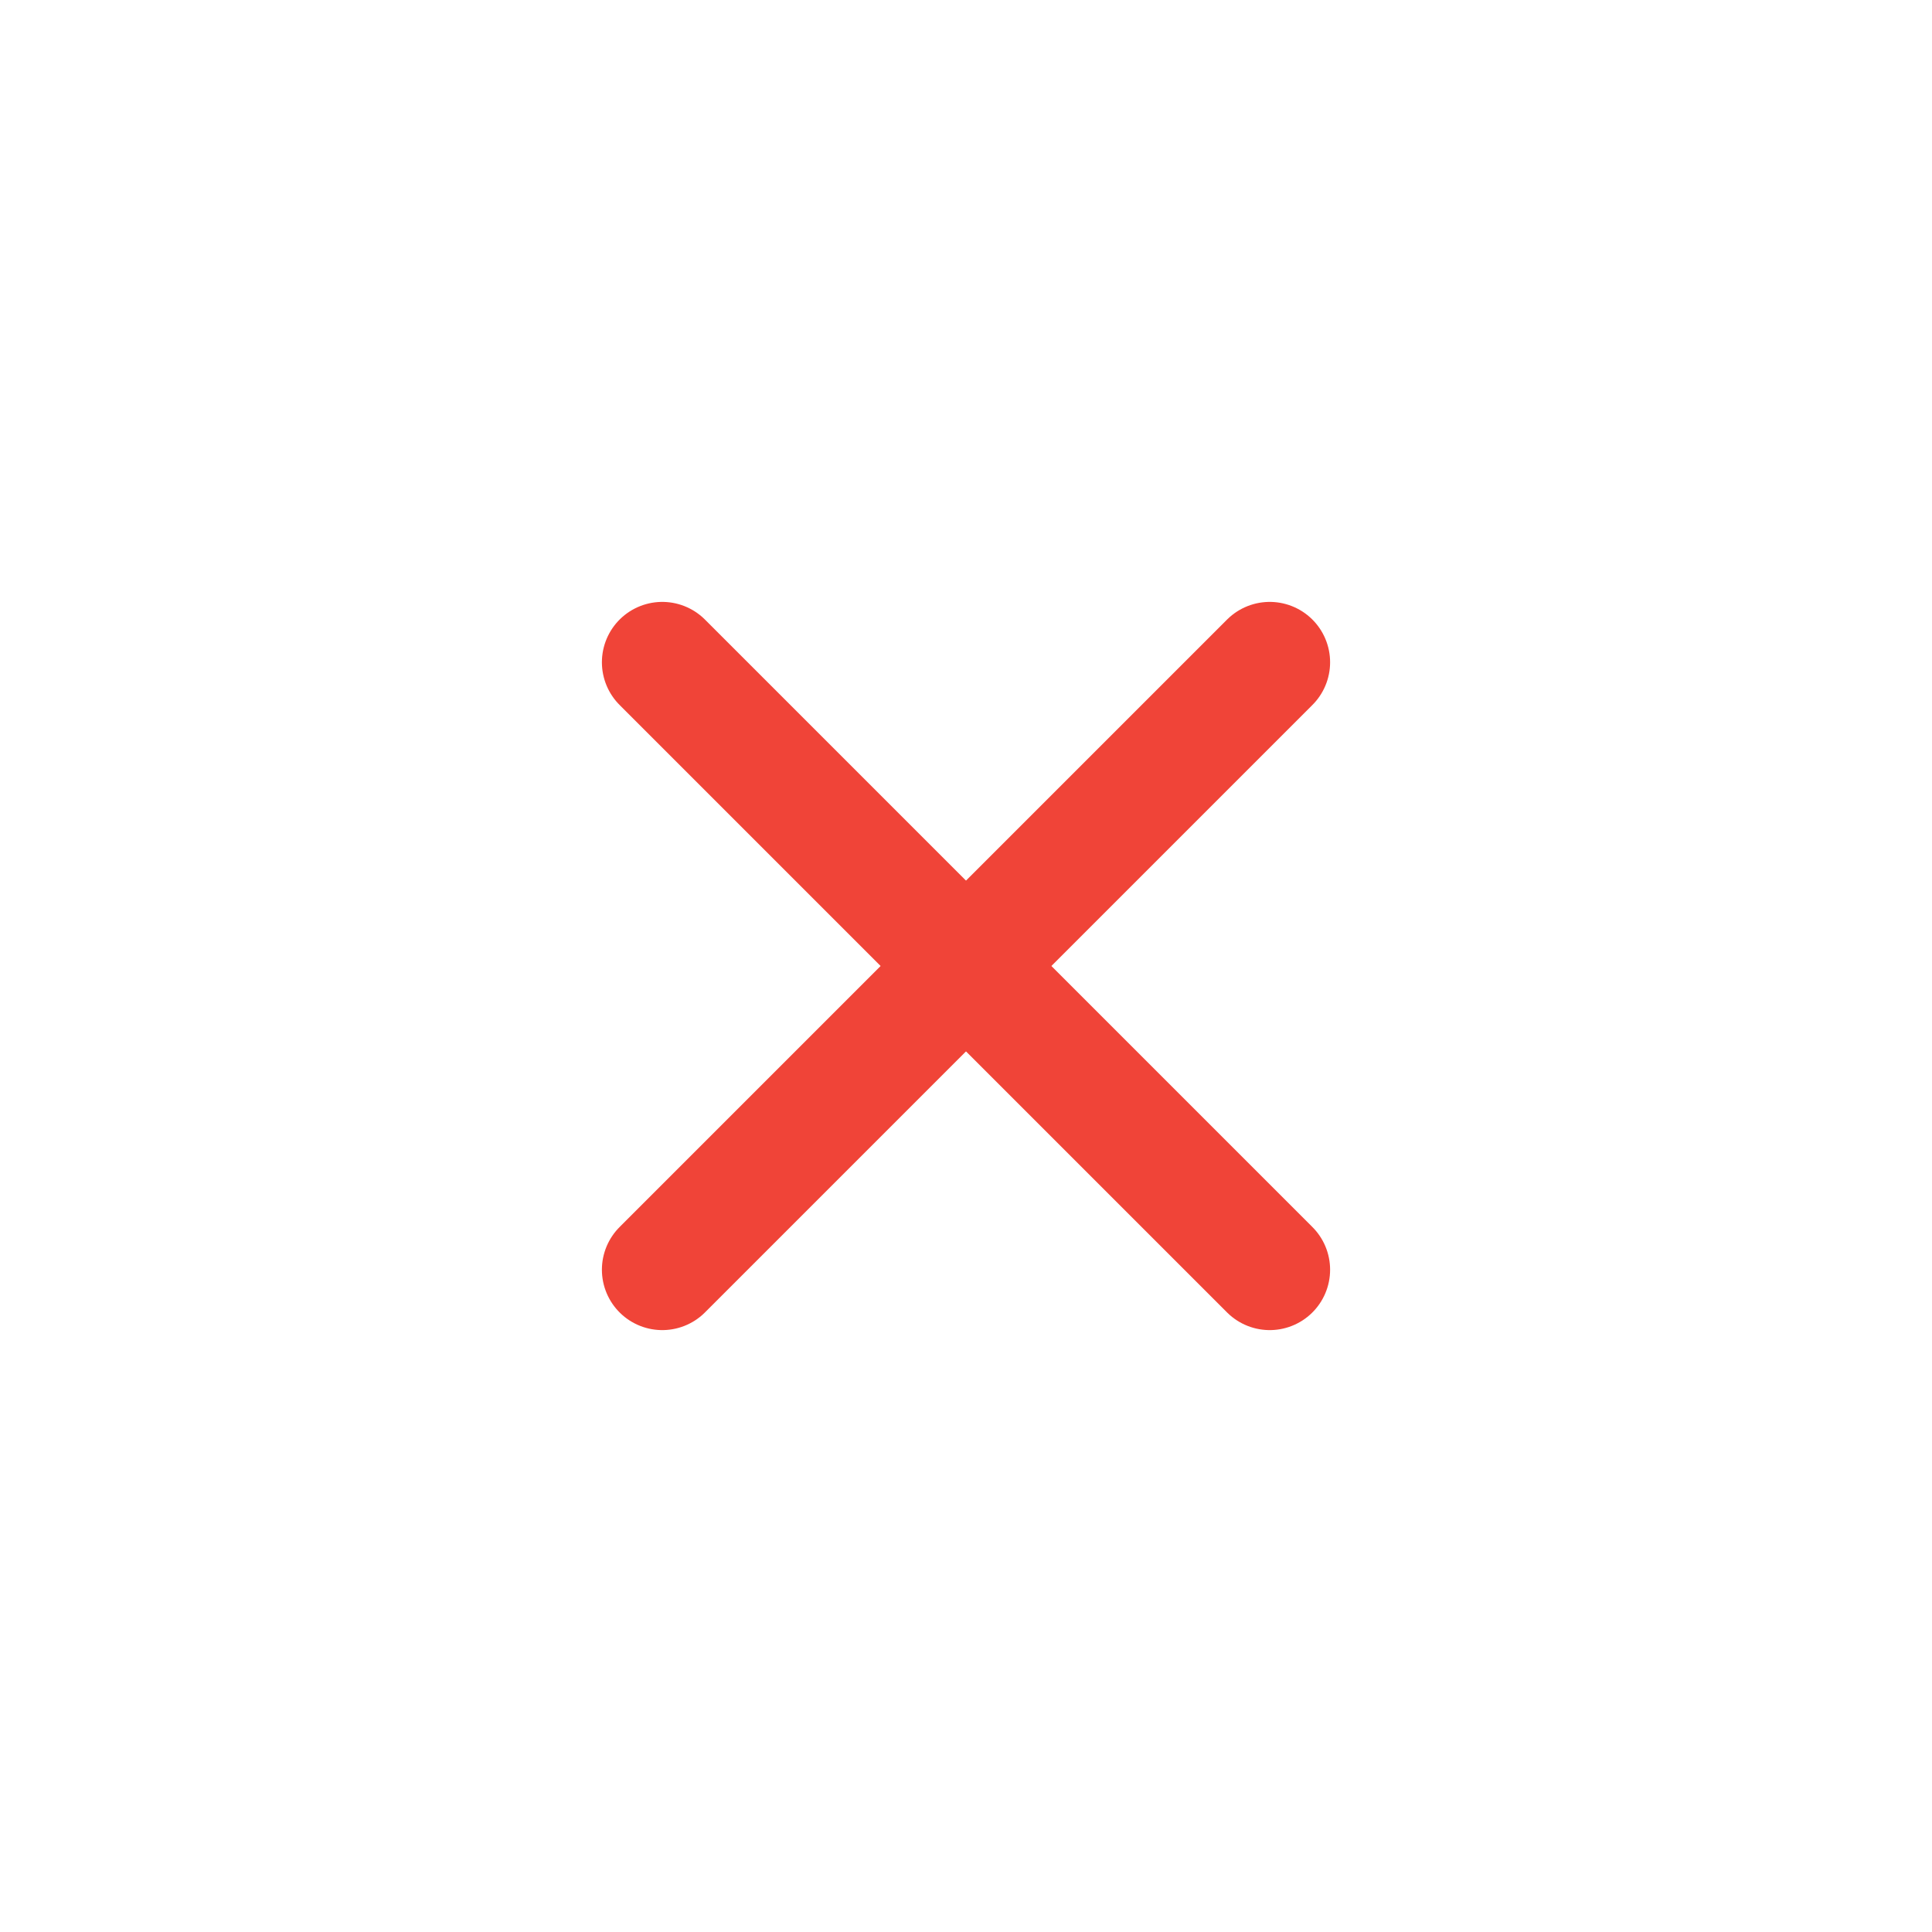
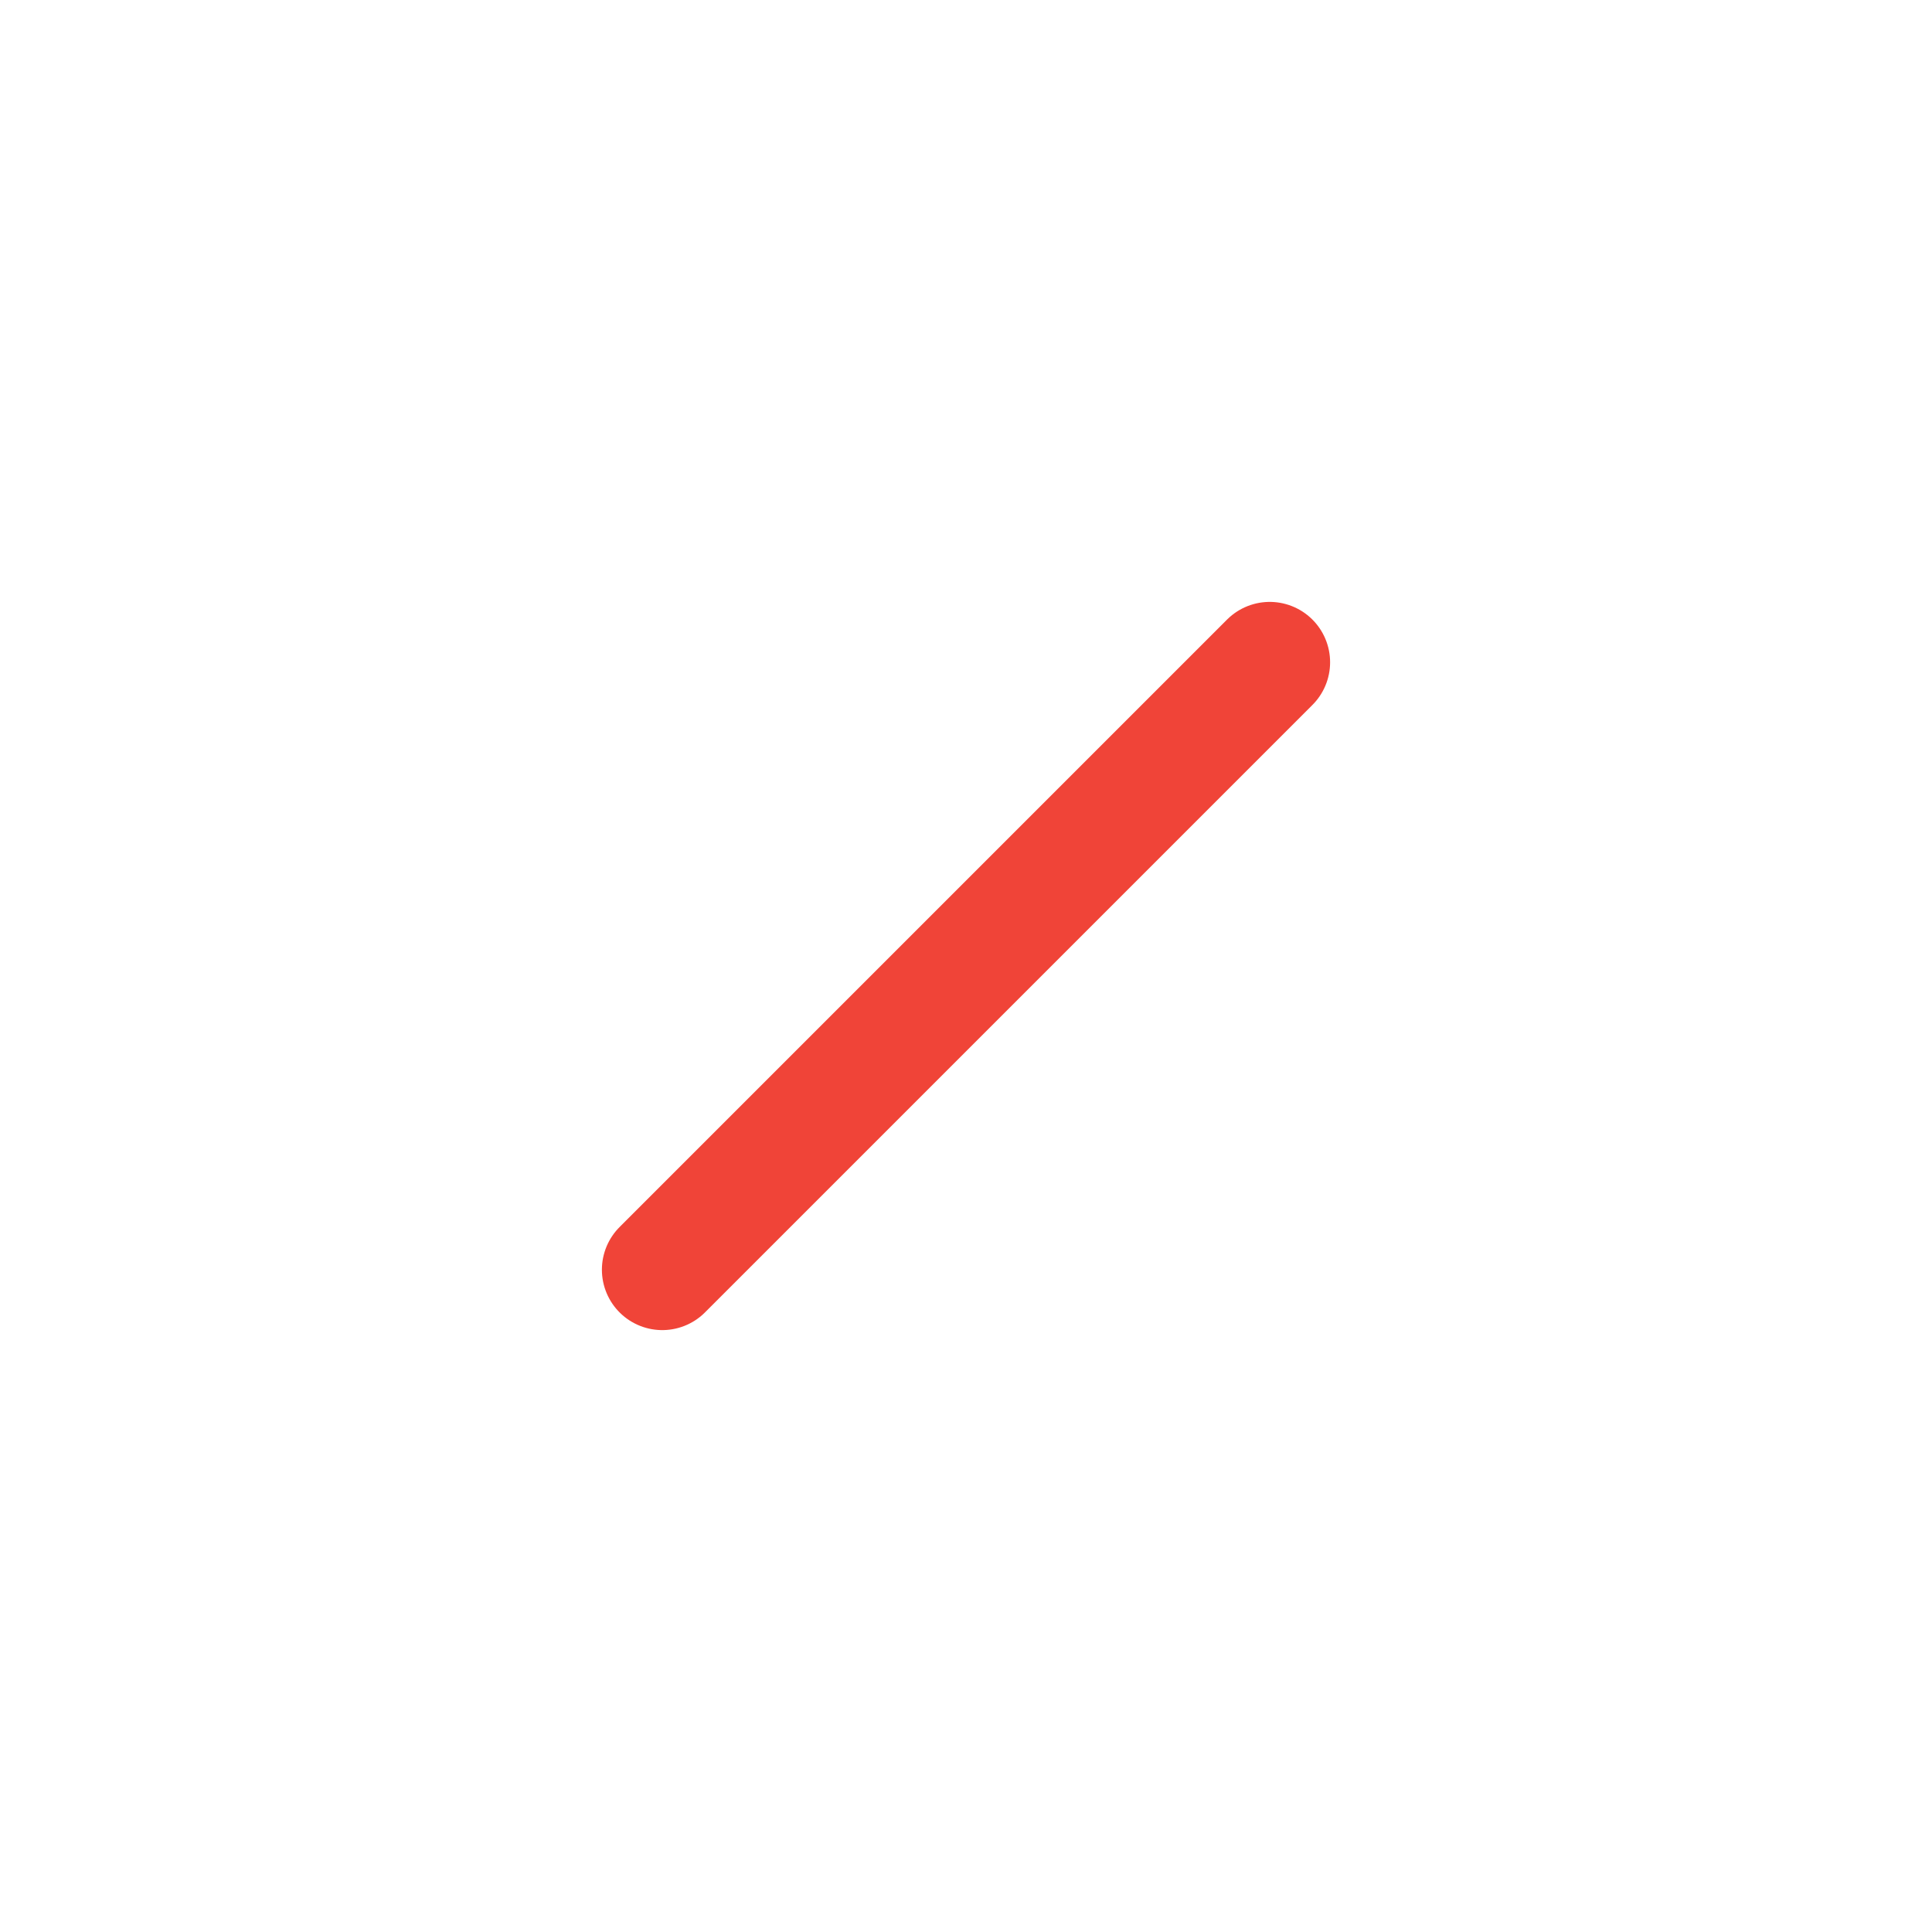
<svg xmlns="http://www.w3.org/2000/svg" width="24" height="24" viewBox="0 0 24 24" fill="none">
  <path d="M15.773 8.227L8.227 15.773" stroke="#F04438" stroke-width="1.5" stroke-linecap="round" stroke-linejoin="round" />
-   <path d="M15.773 15.773L8.227 8.227" stroke="#F04438" stroke-width="1.5" stroke-linecap="round" stroke-linejoin="round" />
</svg>